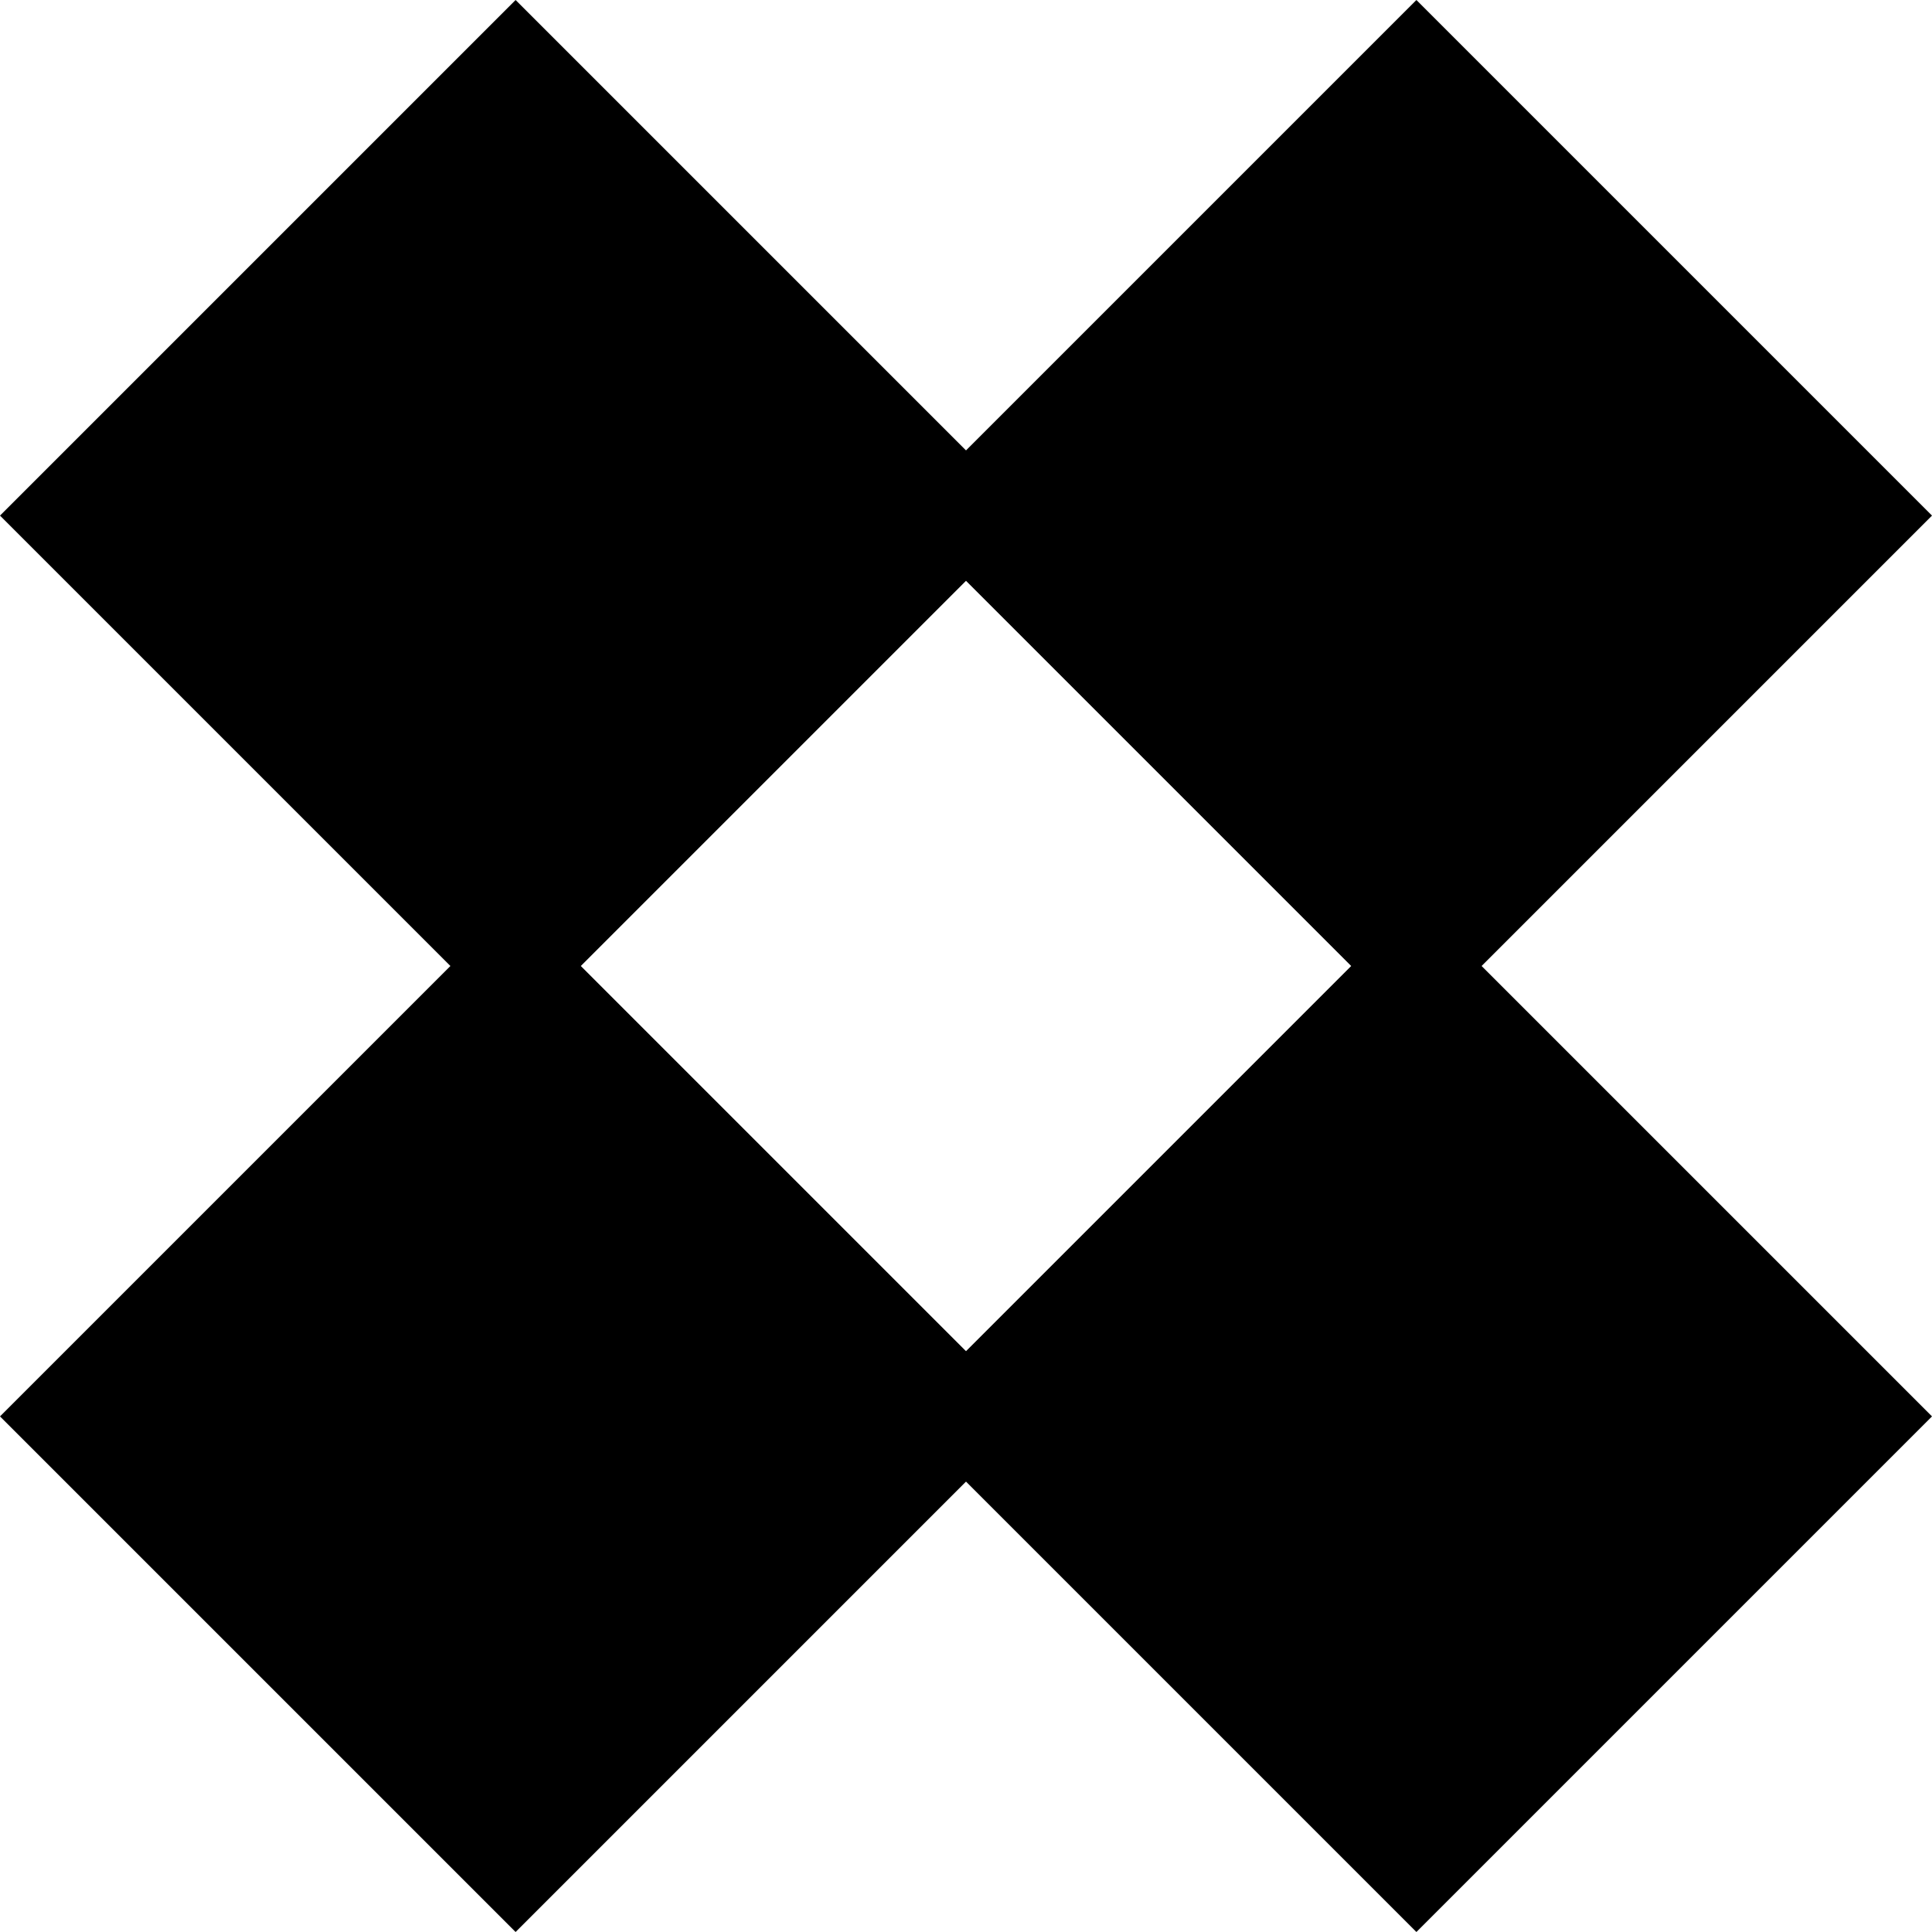
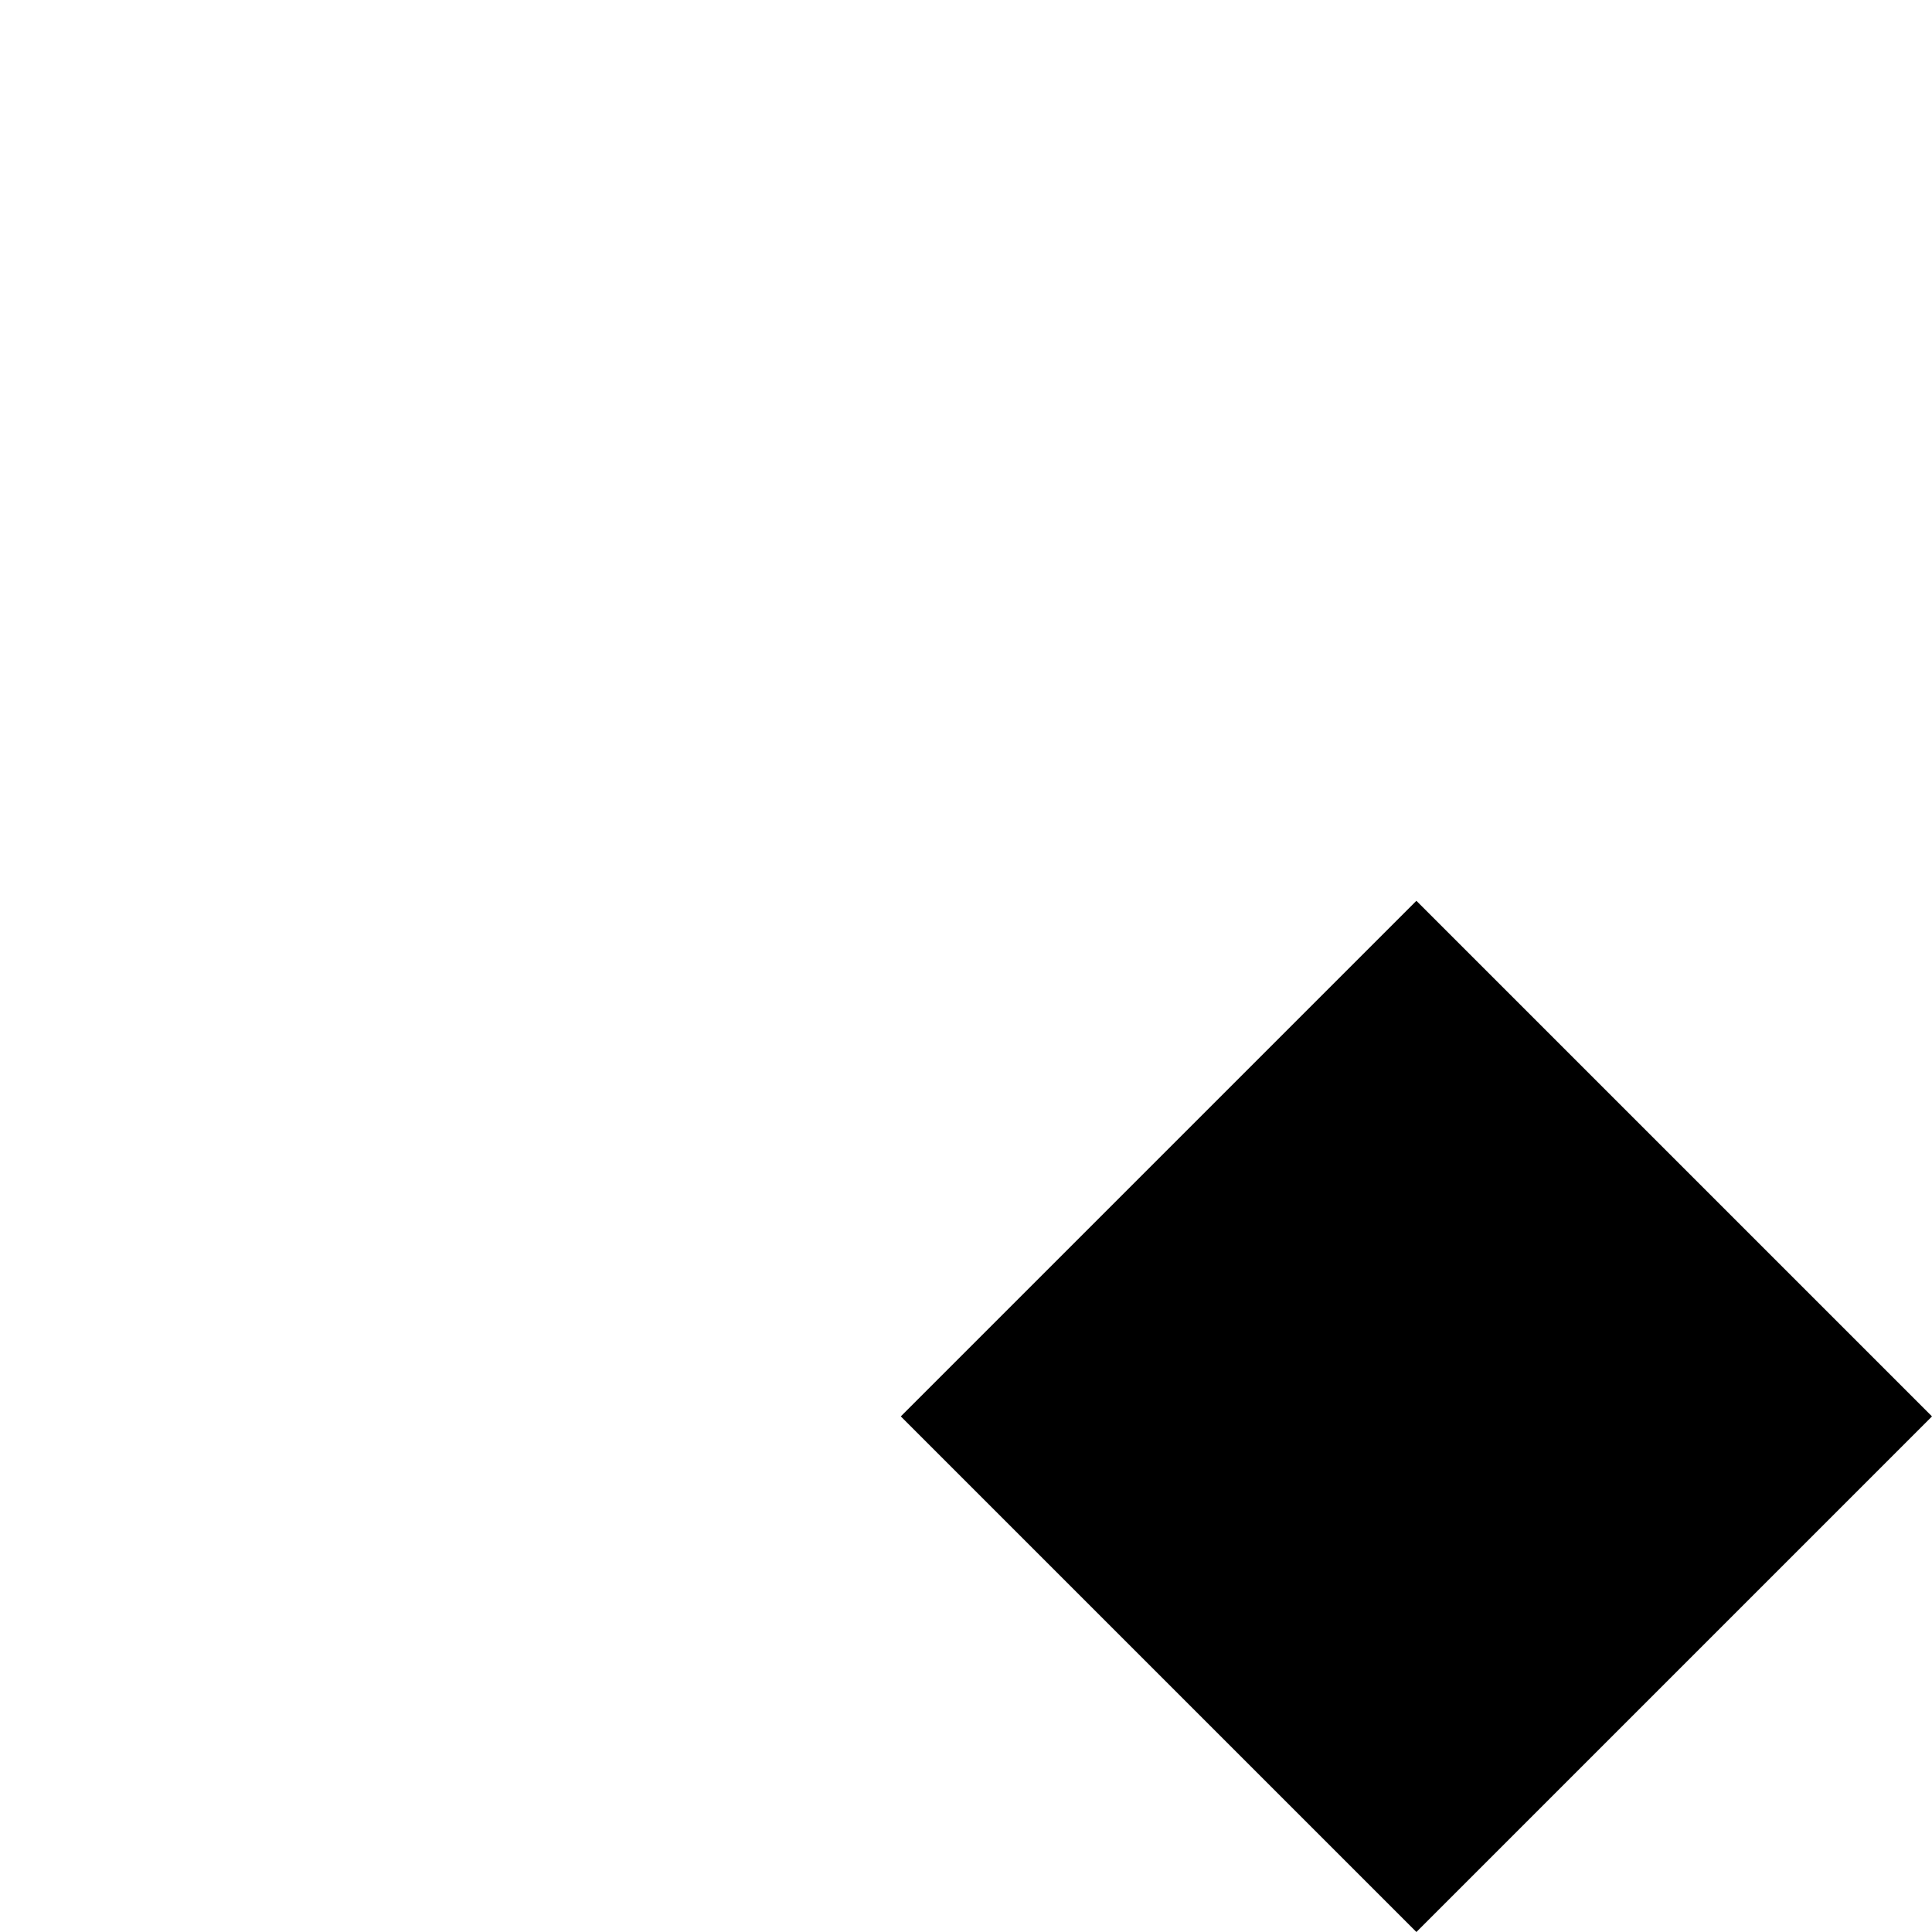
<svg xmlns="http://www.w3.org/2000/svg" width="24" height="24" viewBox="0 0 24 24" fill="none">
-   <path d="M6.405 0L12.81 6.405L6.405 12.81L0 6.405L6.405 0Z" fill="black" />
-   <path d="M17.595 0L24 6.405L17.595 12.81L11.19 6.405L17.595 0Z" fill="black" />
-   <path d="M6.405 11.19L12.81 17.595L6.405 24L0 17.595L6.405 11.19Z" fill="black" />
  <path d="M17.595 11.19L24 17.595L17.595 24L11.19 17.595L17.595 11.19Z" fill="black" />
</svg>